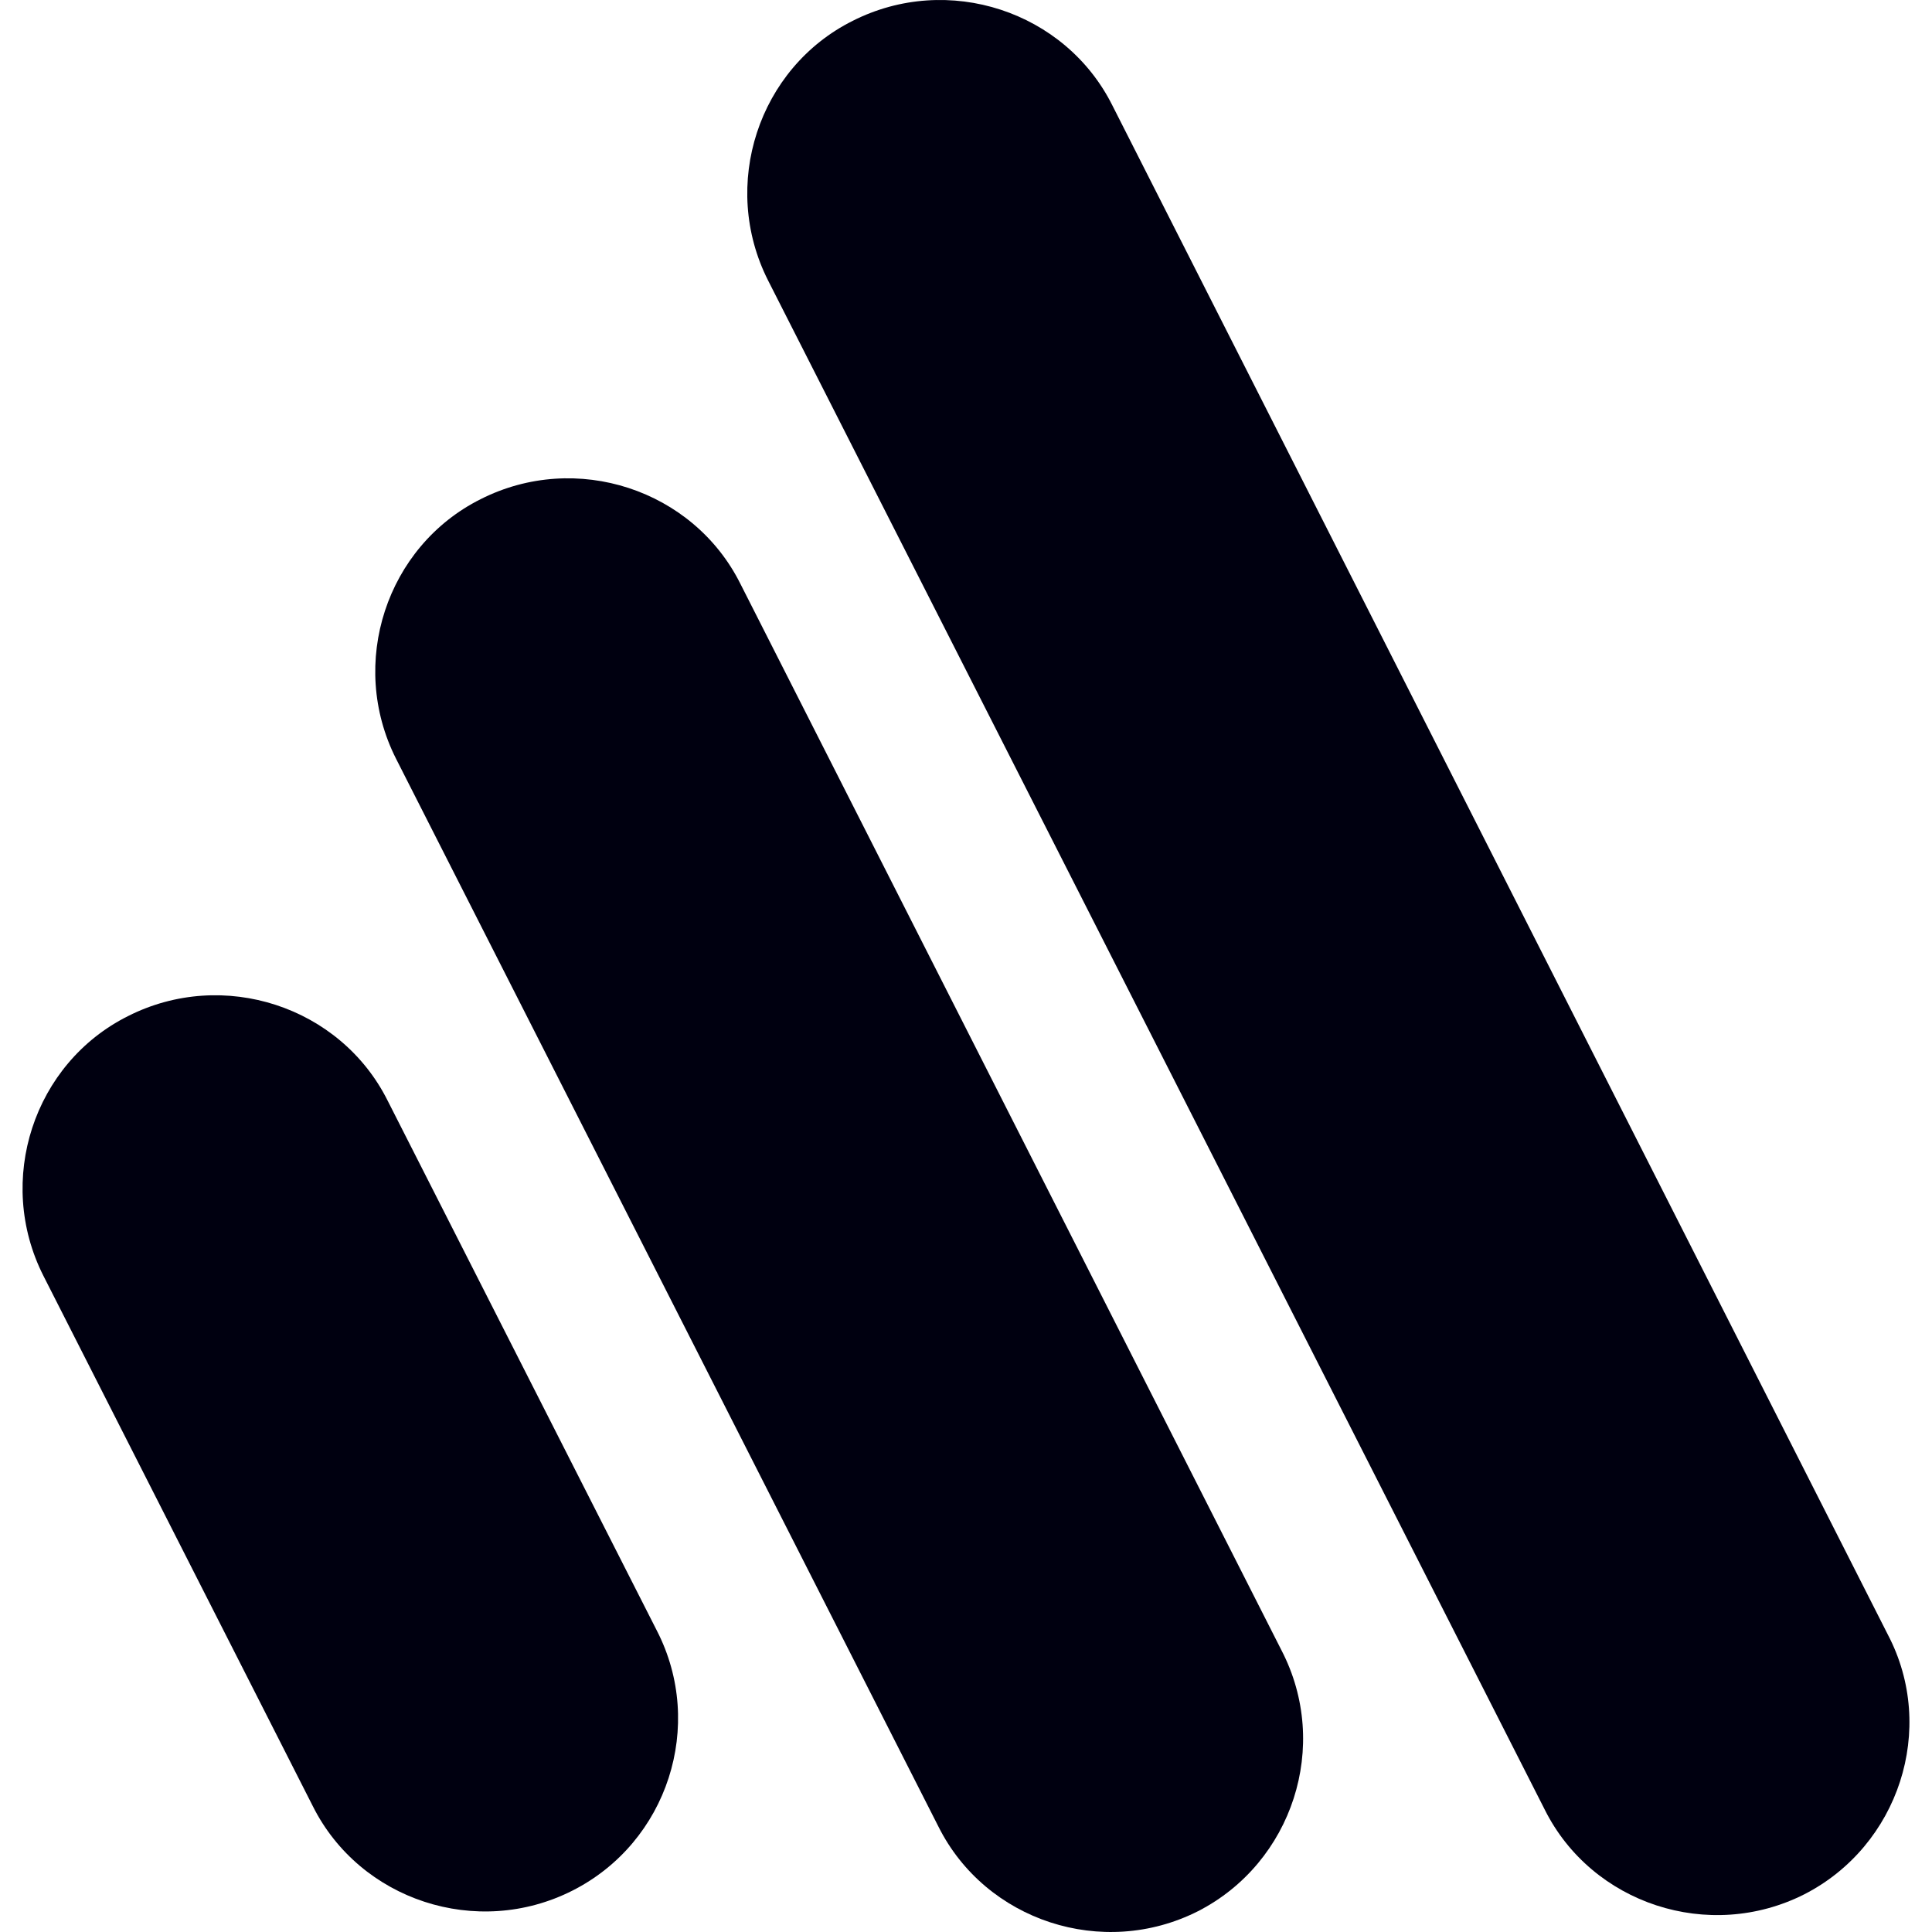
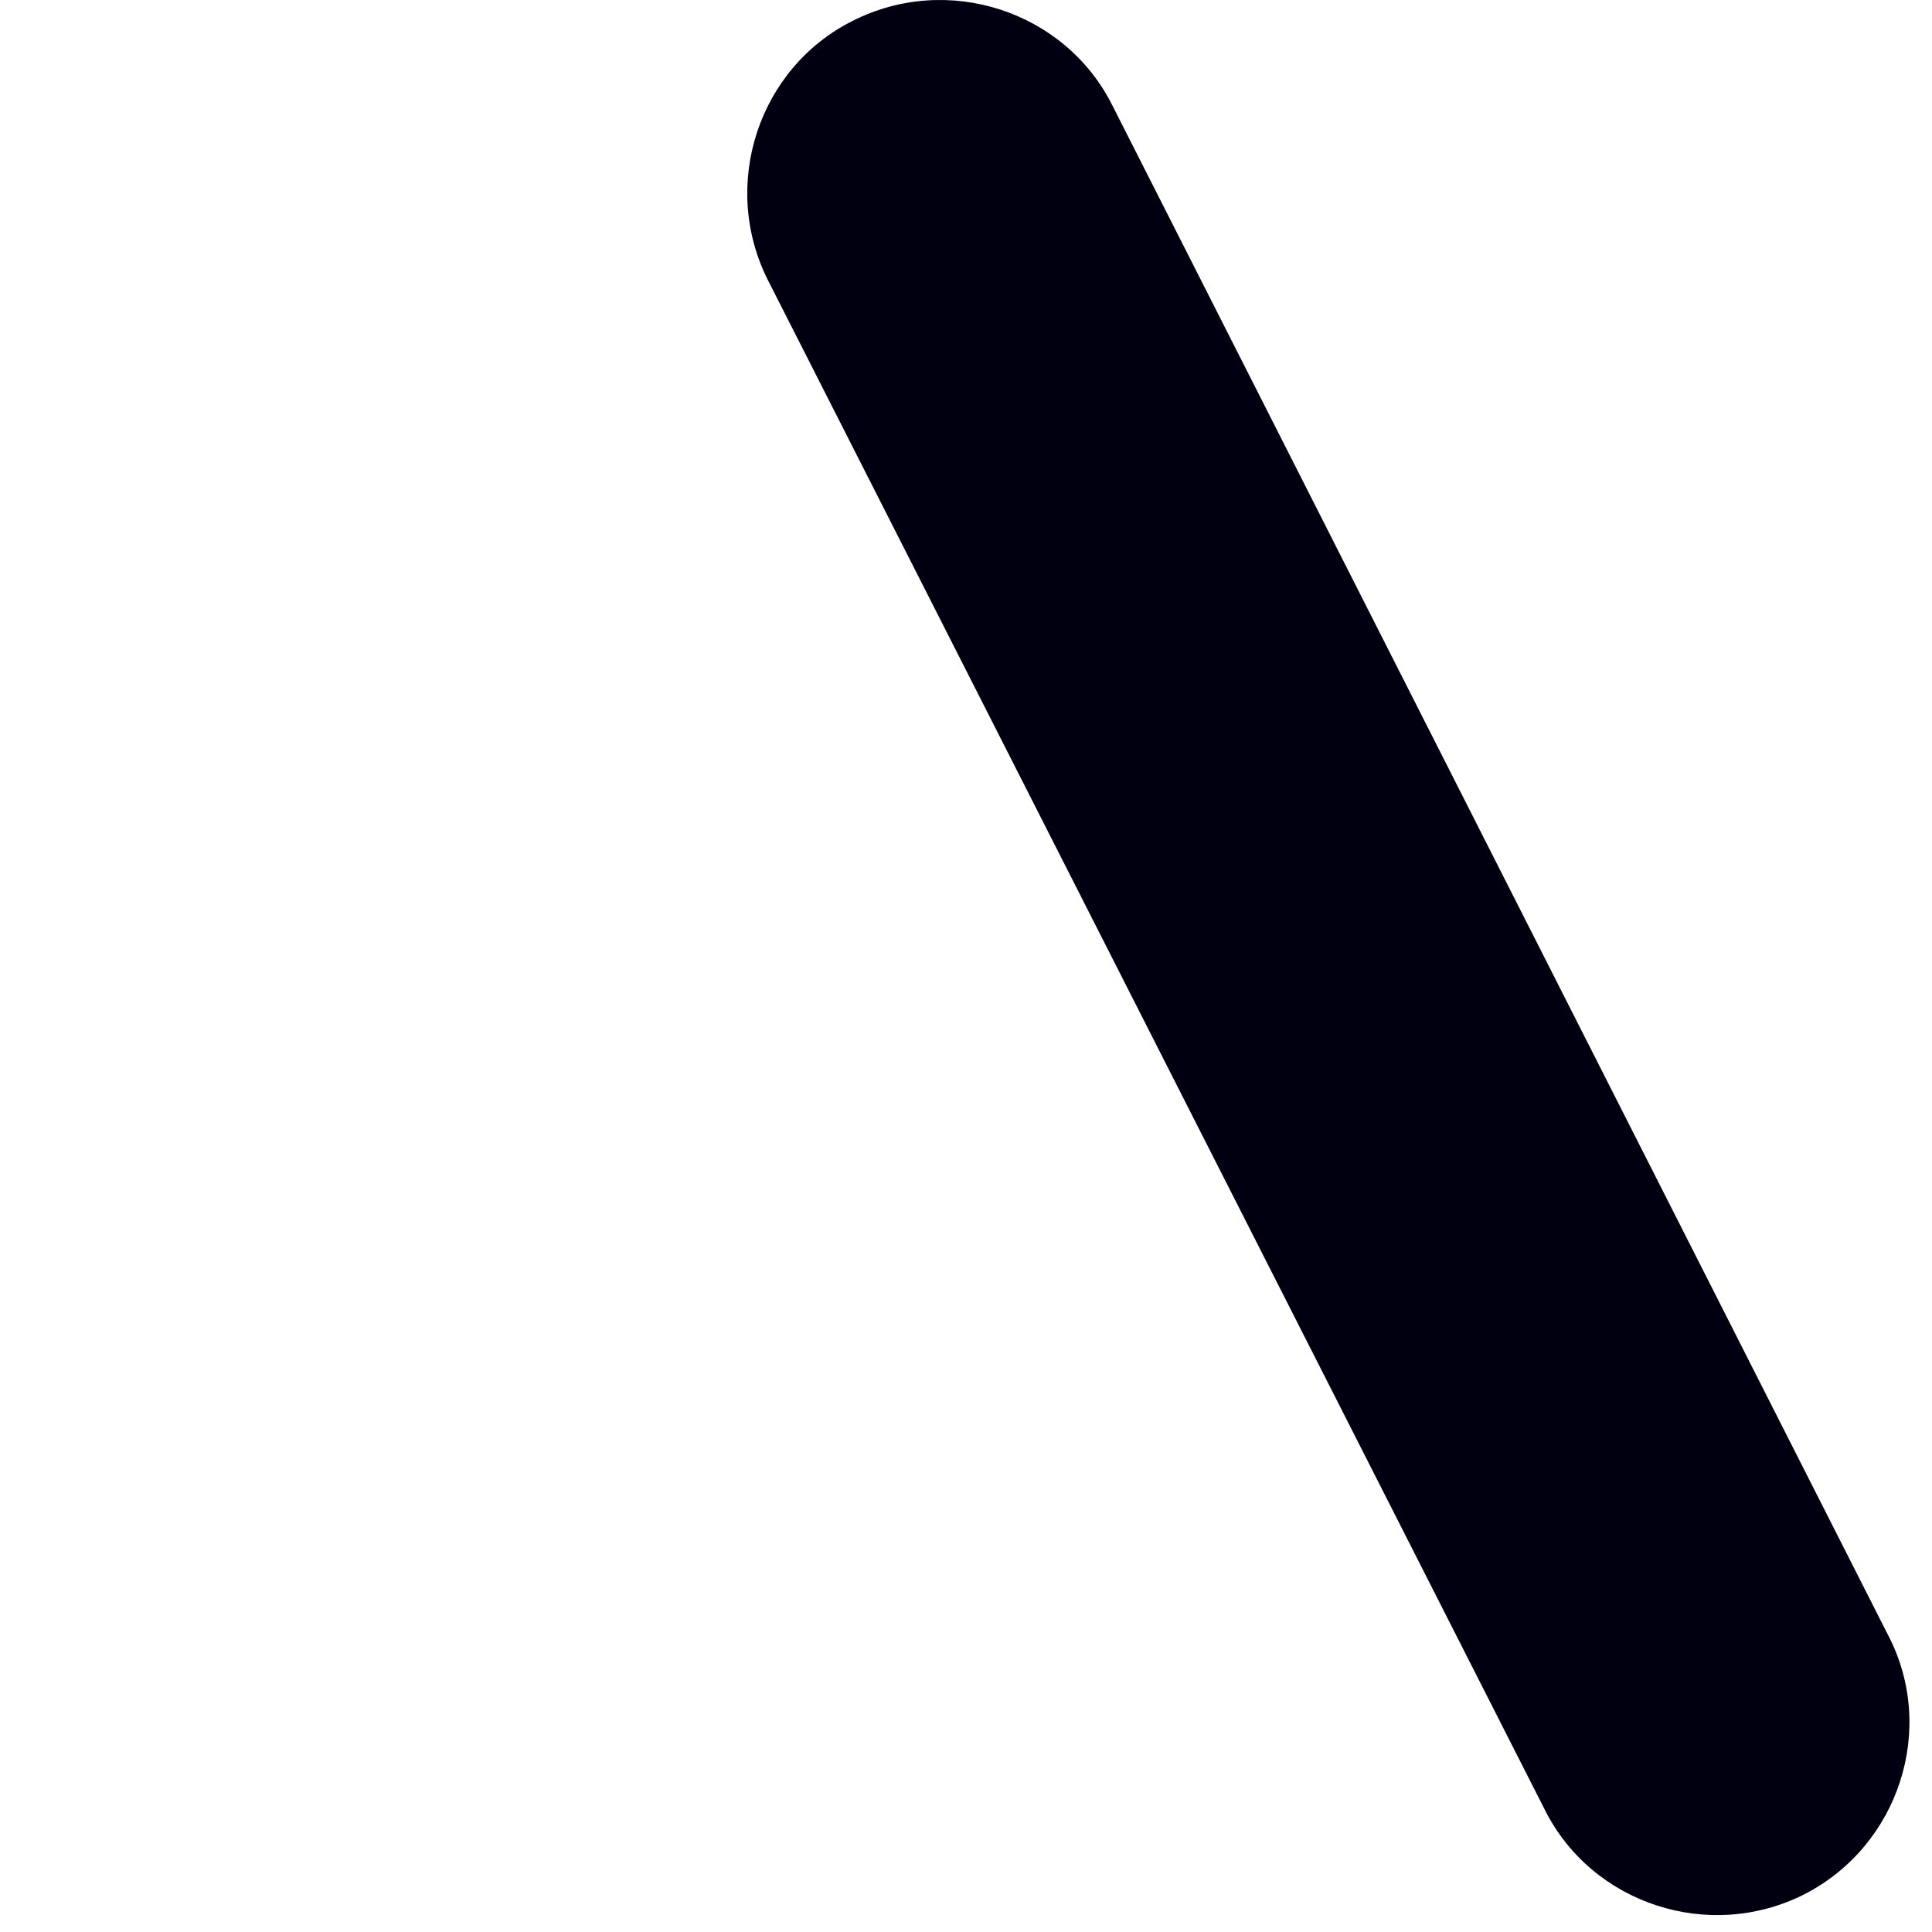
<svg xmlns="http://www.w3.org/2000/svg" preserveAspectRatio="xMidYMid meet" data-bbox="21.873 20.073 156.219 159.954" width="200" height="200" viewBox="21.873 20.073 156.219 159.954" data-type="color" role="presentation" aria-hidden="true" aria-label="">
  <defs>
    <style>#comp-luiep6er__item-lu7d8dn3 svg [data-color="1"] {fill: #212121;}
#comp-luiep6er__item-lu7d8dn3 svg [data-color="2"] {fill: #000010;}
#comp-luiep6er__item-lu7d8dn3 svg [data-color="3"] {fill: #000010;}</style>
  </defs>
  <g>
    <path fill="#000010" d="M169.4 176.9c-7.9 4-17.6.8-21.5-7L83.6 43.3c-4-7.9-.8-17.6 7-21.5 7.9-4 17.6-.8 21.5 7l64.2 126.6c4.1 7.8.9 17.5-6.9 21.5z" data-color="1" />
-     <path fill="#000010" d="M119.2 178.3c-7.9 4-17.6.8-21.5-7L52.8 82.9c-4-7.9-.8-17.6 7-21.5 7.9-4 17.6-.8 21.5 7l44.8 88.3c4.1 7.9.9 17.6-6.9 21.6z" data-color="2" />
-     <path fill="#000010" d="M67.4 176.6c-7.9 4-17.6.8-21.5-7l-22.3-43.9c-4-7.9-.8-17.6 7-21.5 7.9-4 17.6-.8 21.5 7l22.3 43.9c4 7.8.9 17.5-7 21.5z" data-color="3" />
  </g>
</svg>